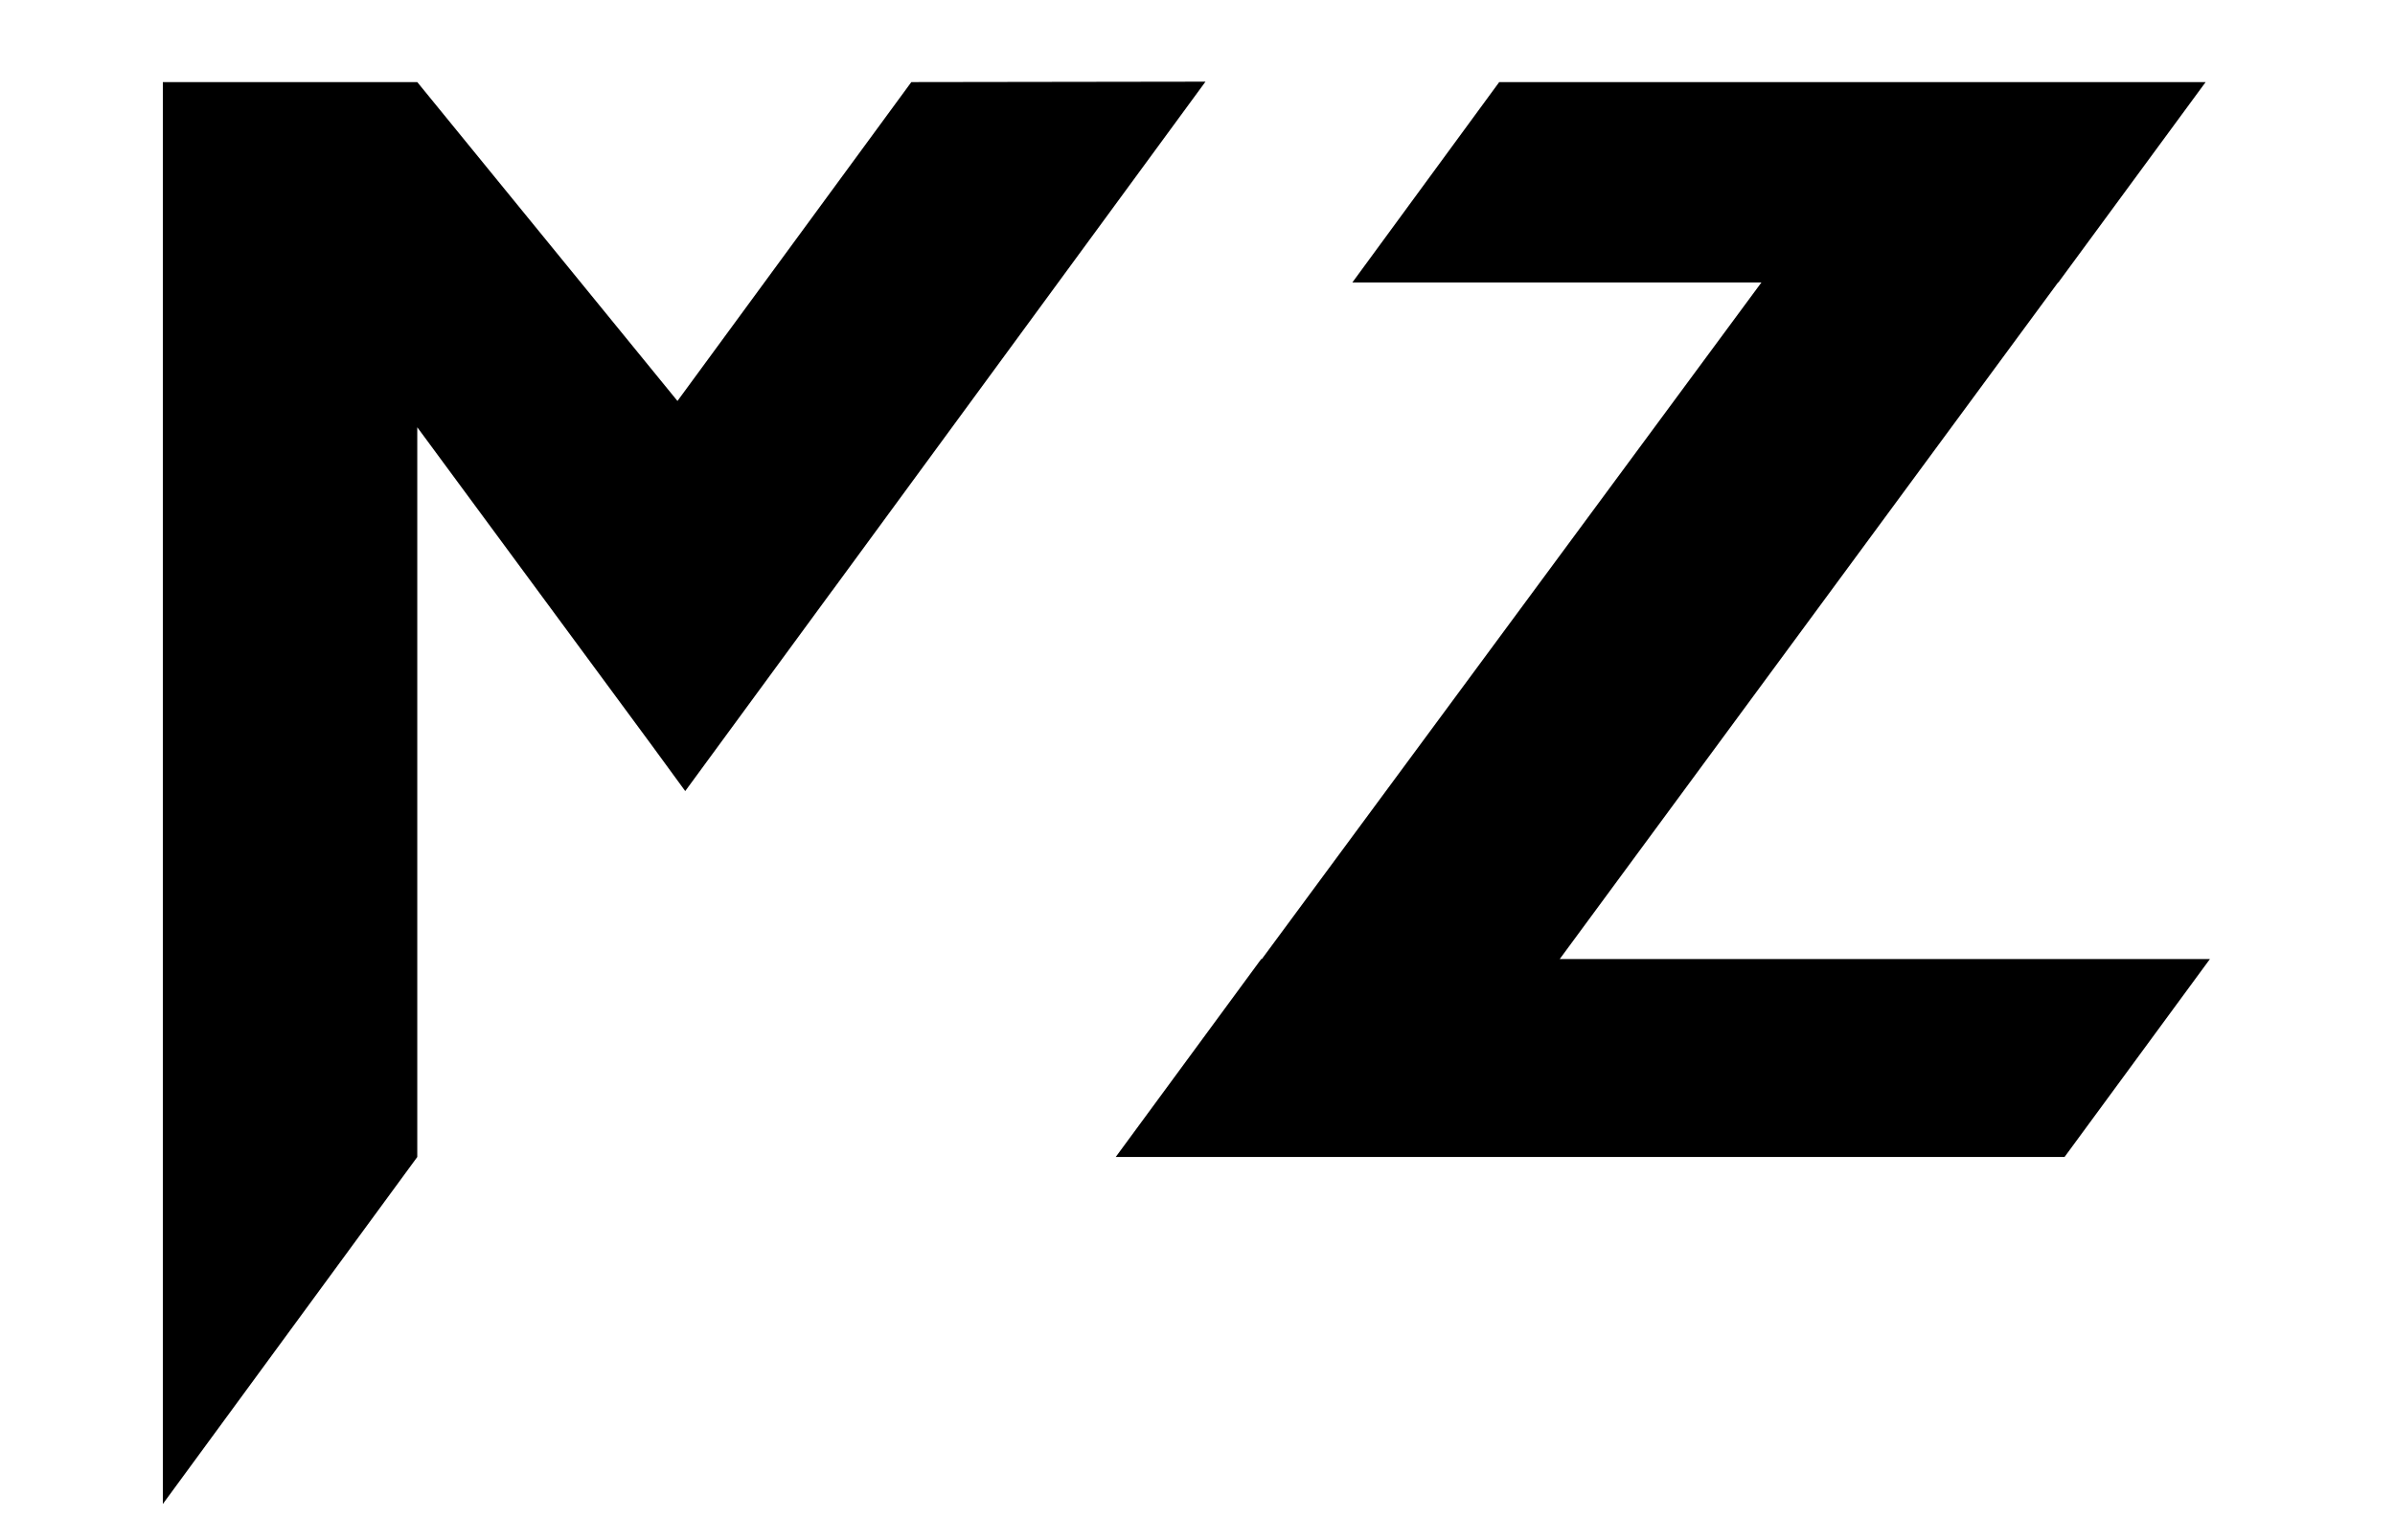
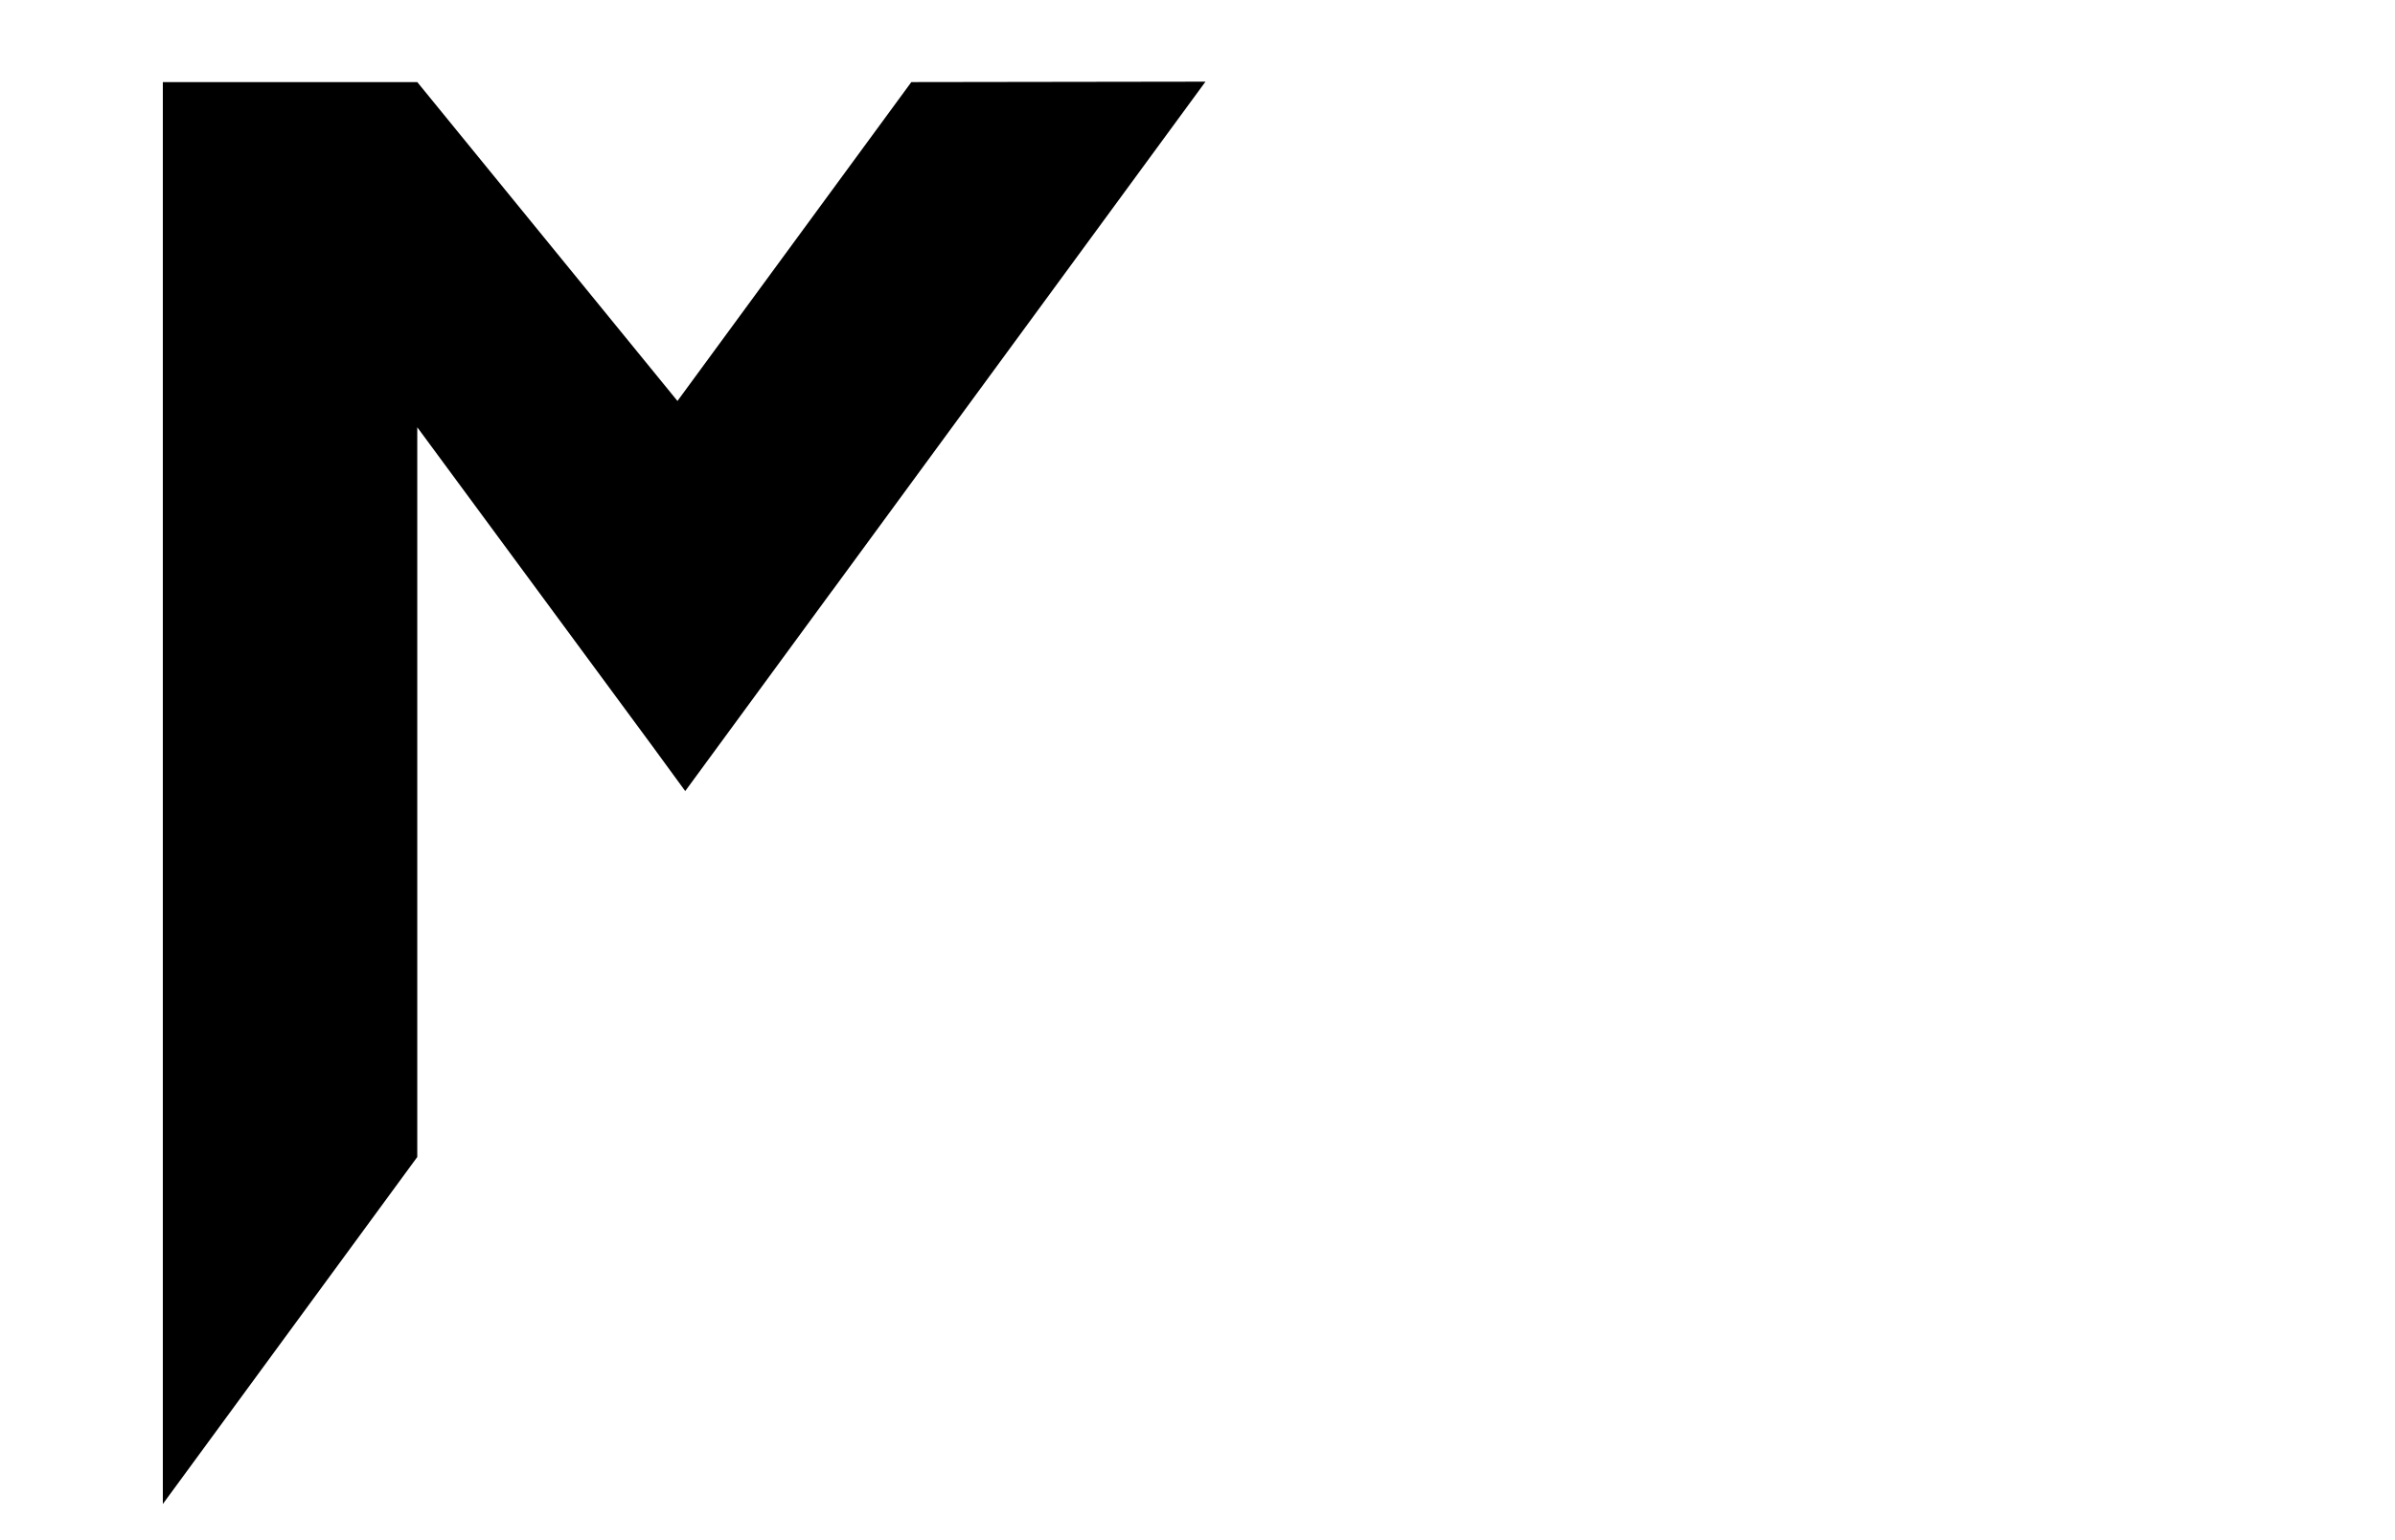
<svg xmlns="http://www.w3.org/2000/svg" version="1.2" baseProfile="tiny" x="0px" y="0px" width="2248.8px" height="1446.1px" viewBox="0 0 2248.8 1446.1" overflow="visible" xml:space="preserve">
  <g id="Layer_2">
</g>
  <g id="Layer_1">
-     <polygon points="1464.5,900.8 1932.4,265.3 1932.7,265.3 2071,77.1 1407.7,77.1 1269.8,265.3 1653.9,265.3 1184.8,900.8    1184.2,900.8 1047.6,1086.7 1938.5,1086.7 2075,900.8  " />
    <polygon points="781.5,554.7 1131.9,76.7 855.7,77.1 636.1,376.6 391.8,77.1 152.9,77.1 152.9,1412.6 391.8,1086.7 391.8,401.3    612.2,700.3 643.4,743 781.3,554.9 781.5,554.7  " />
  </g>
</svg>